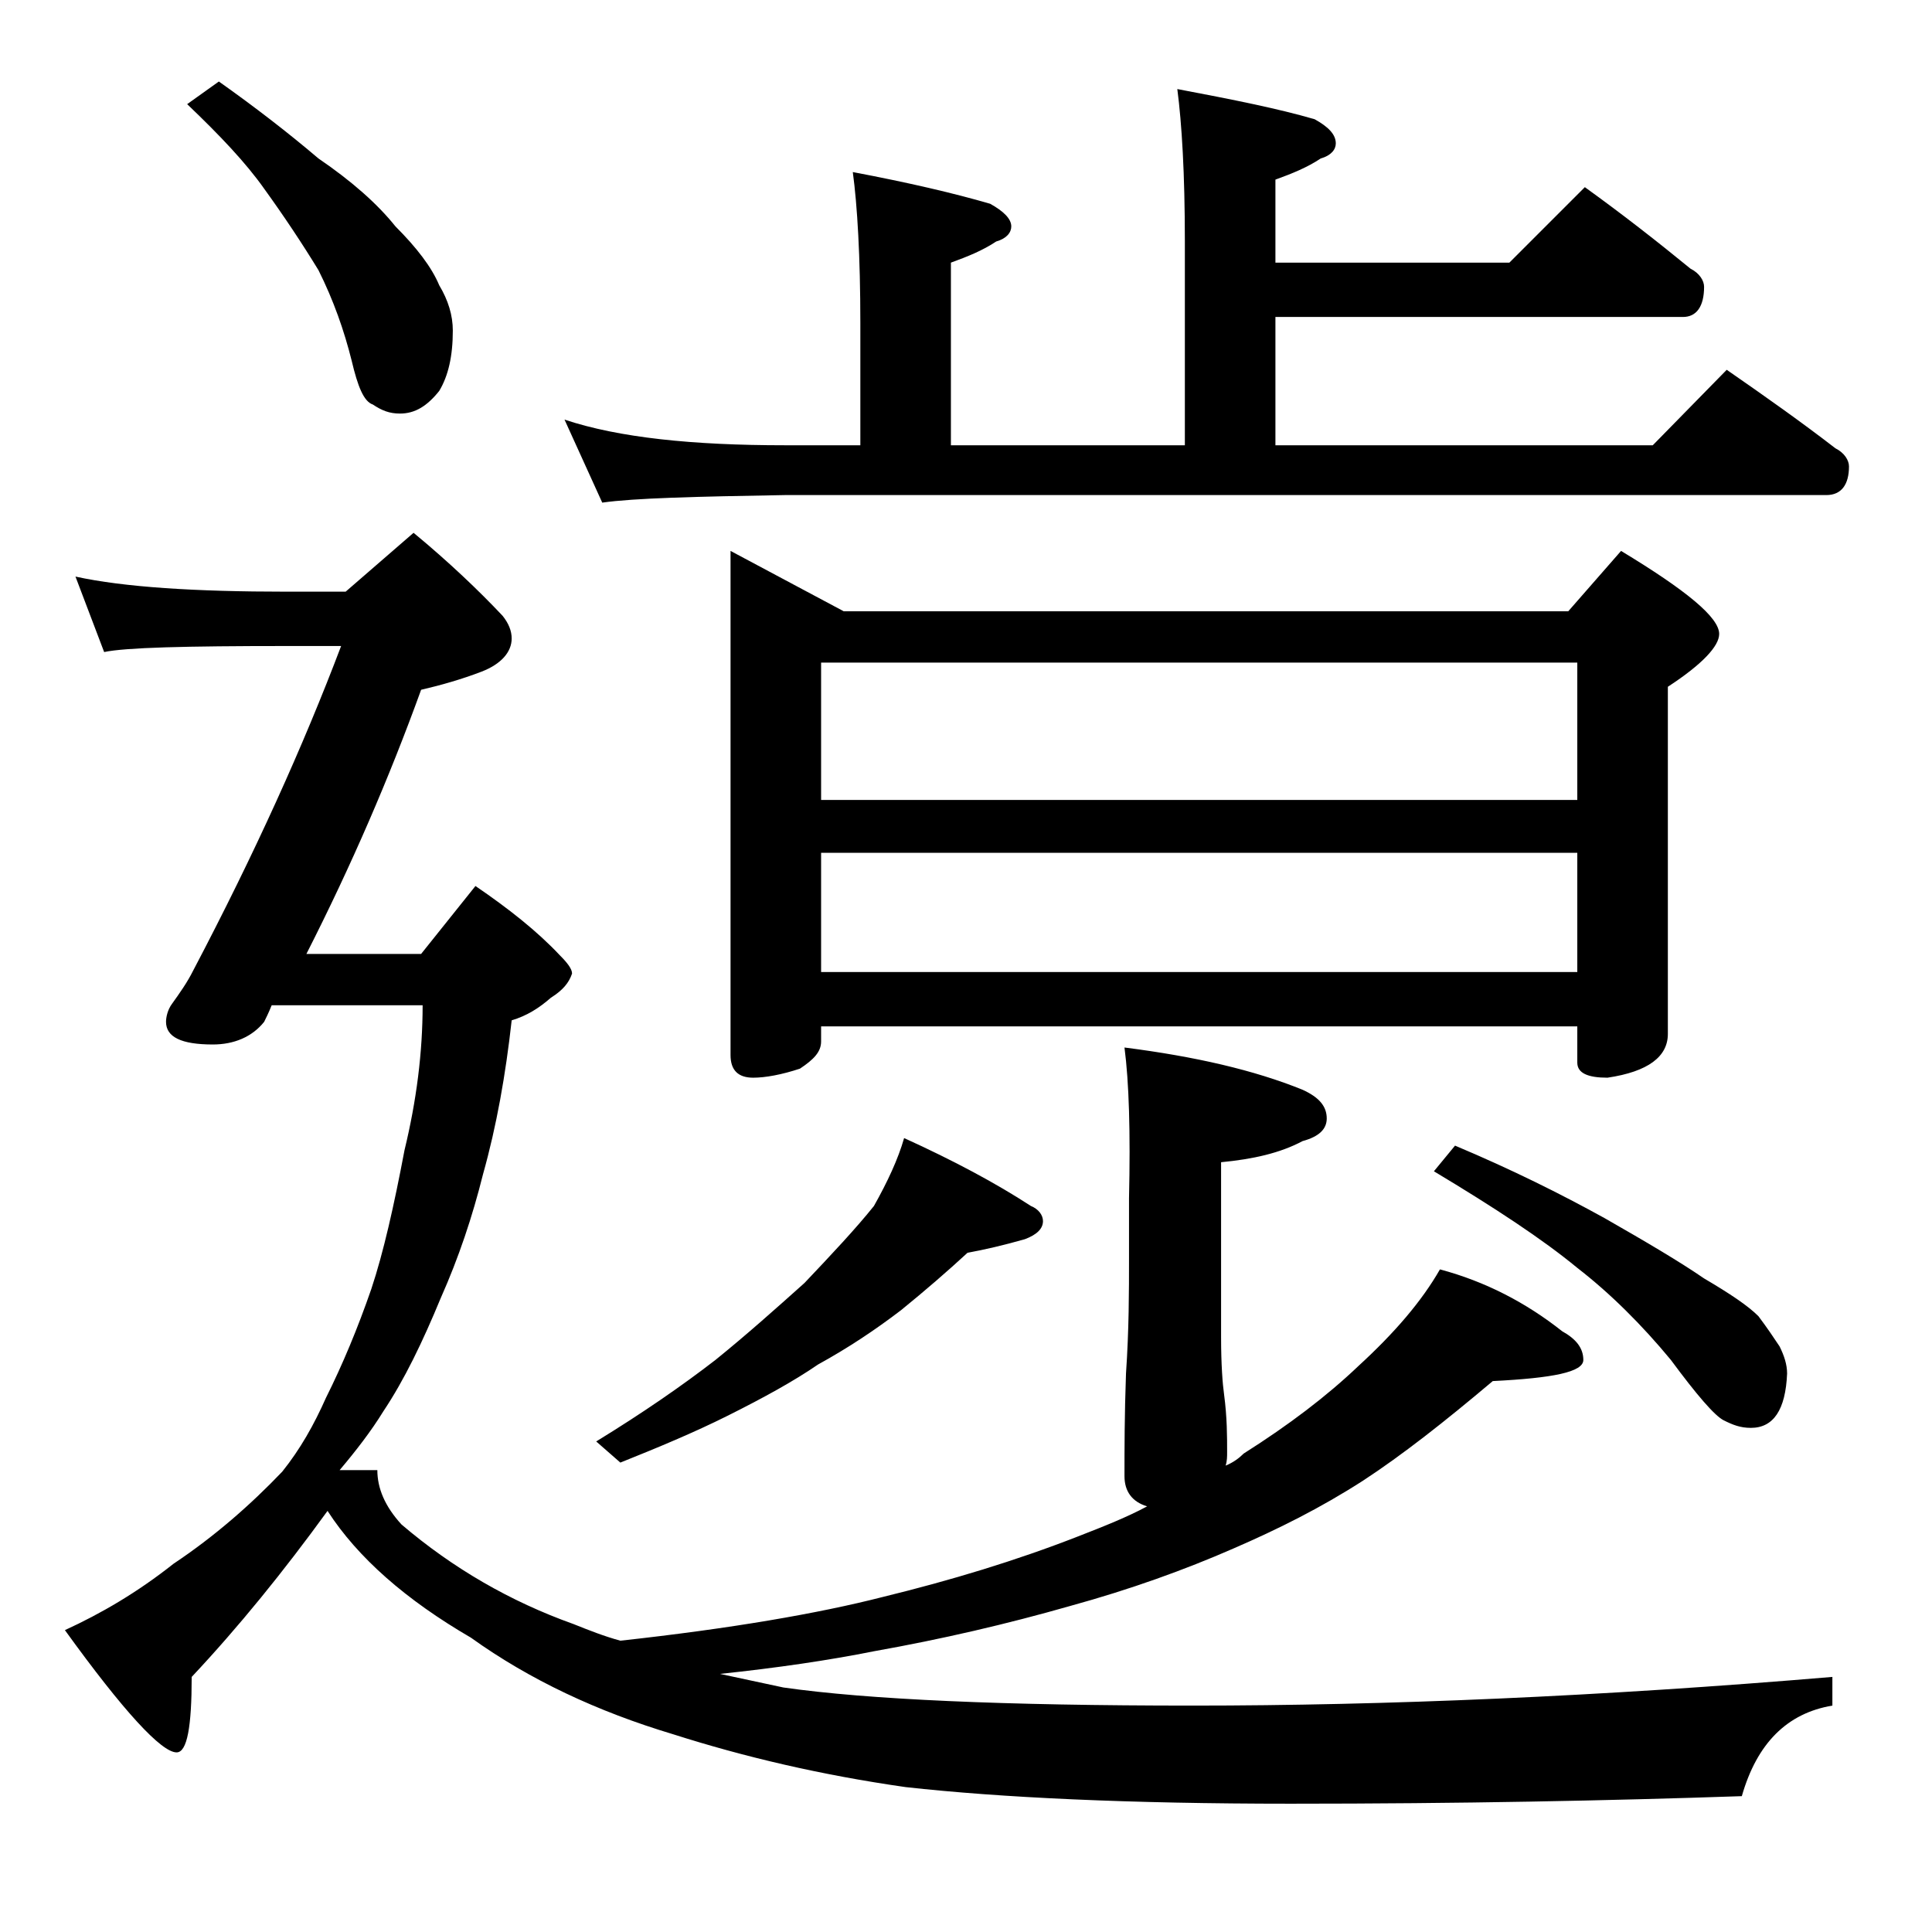
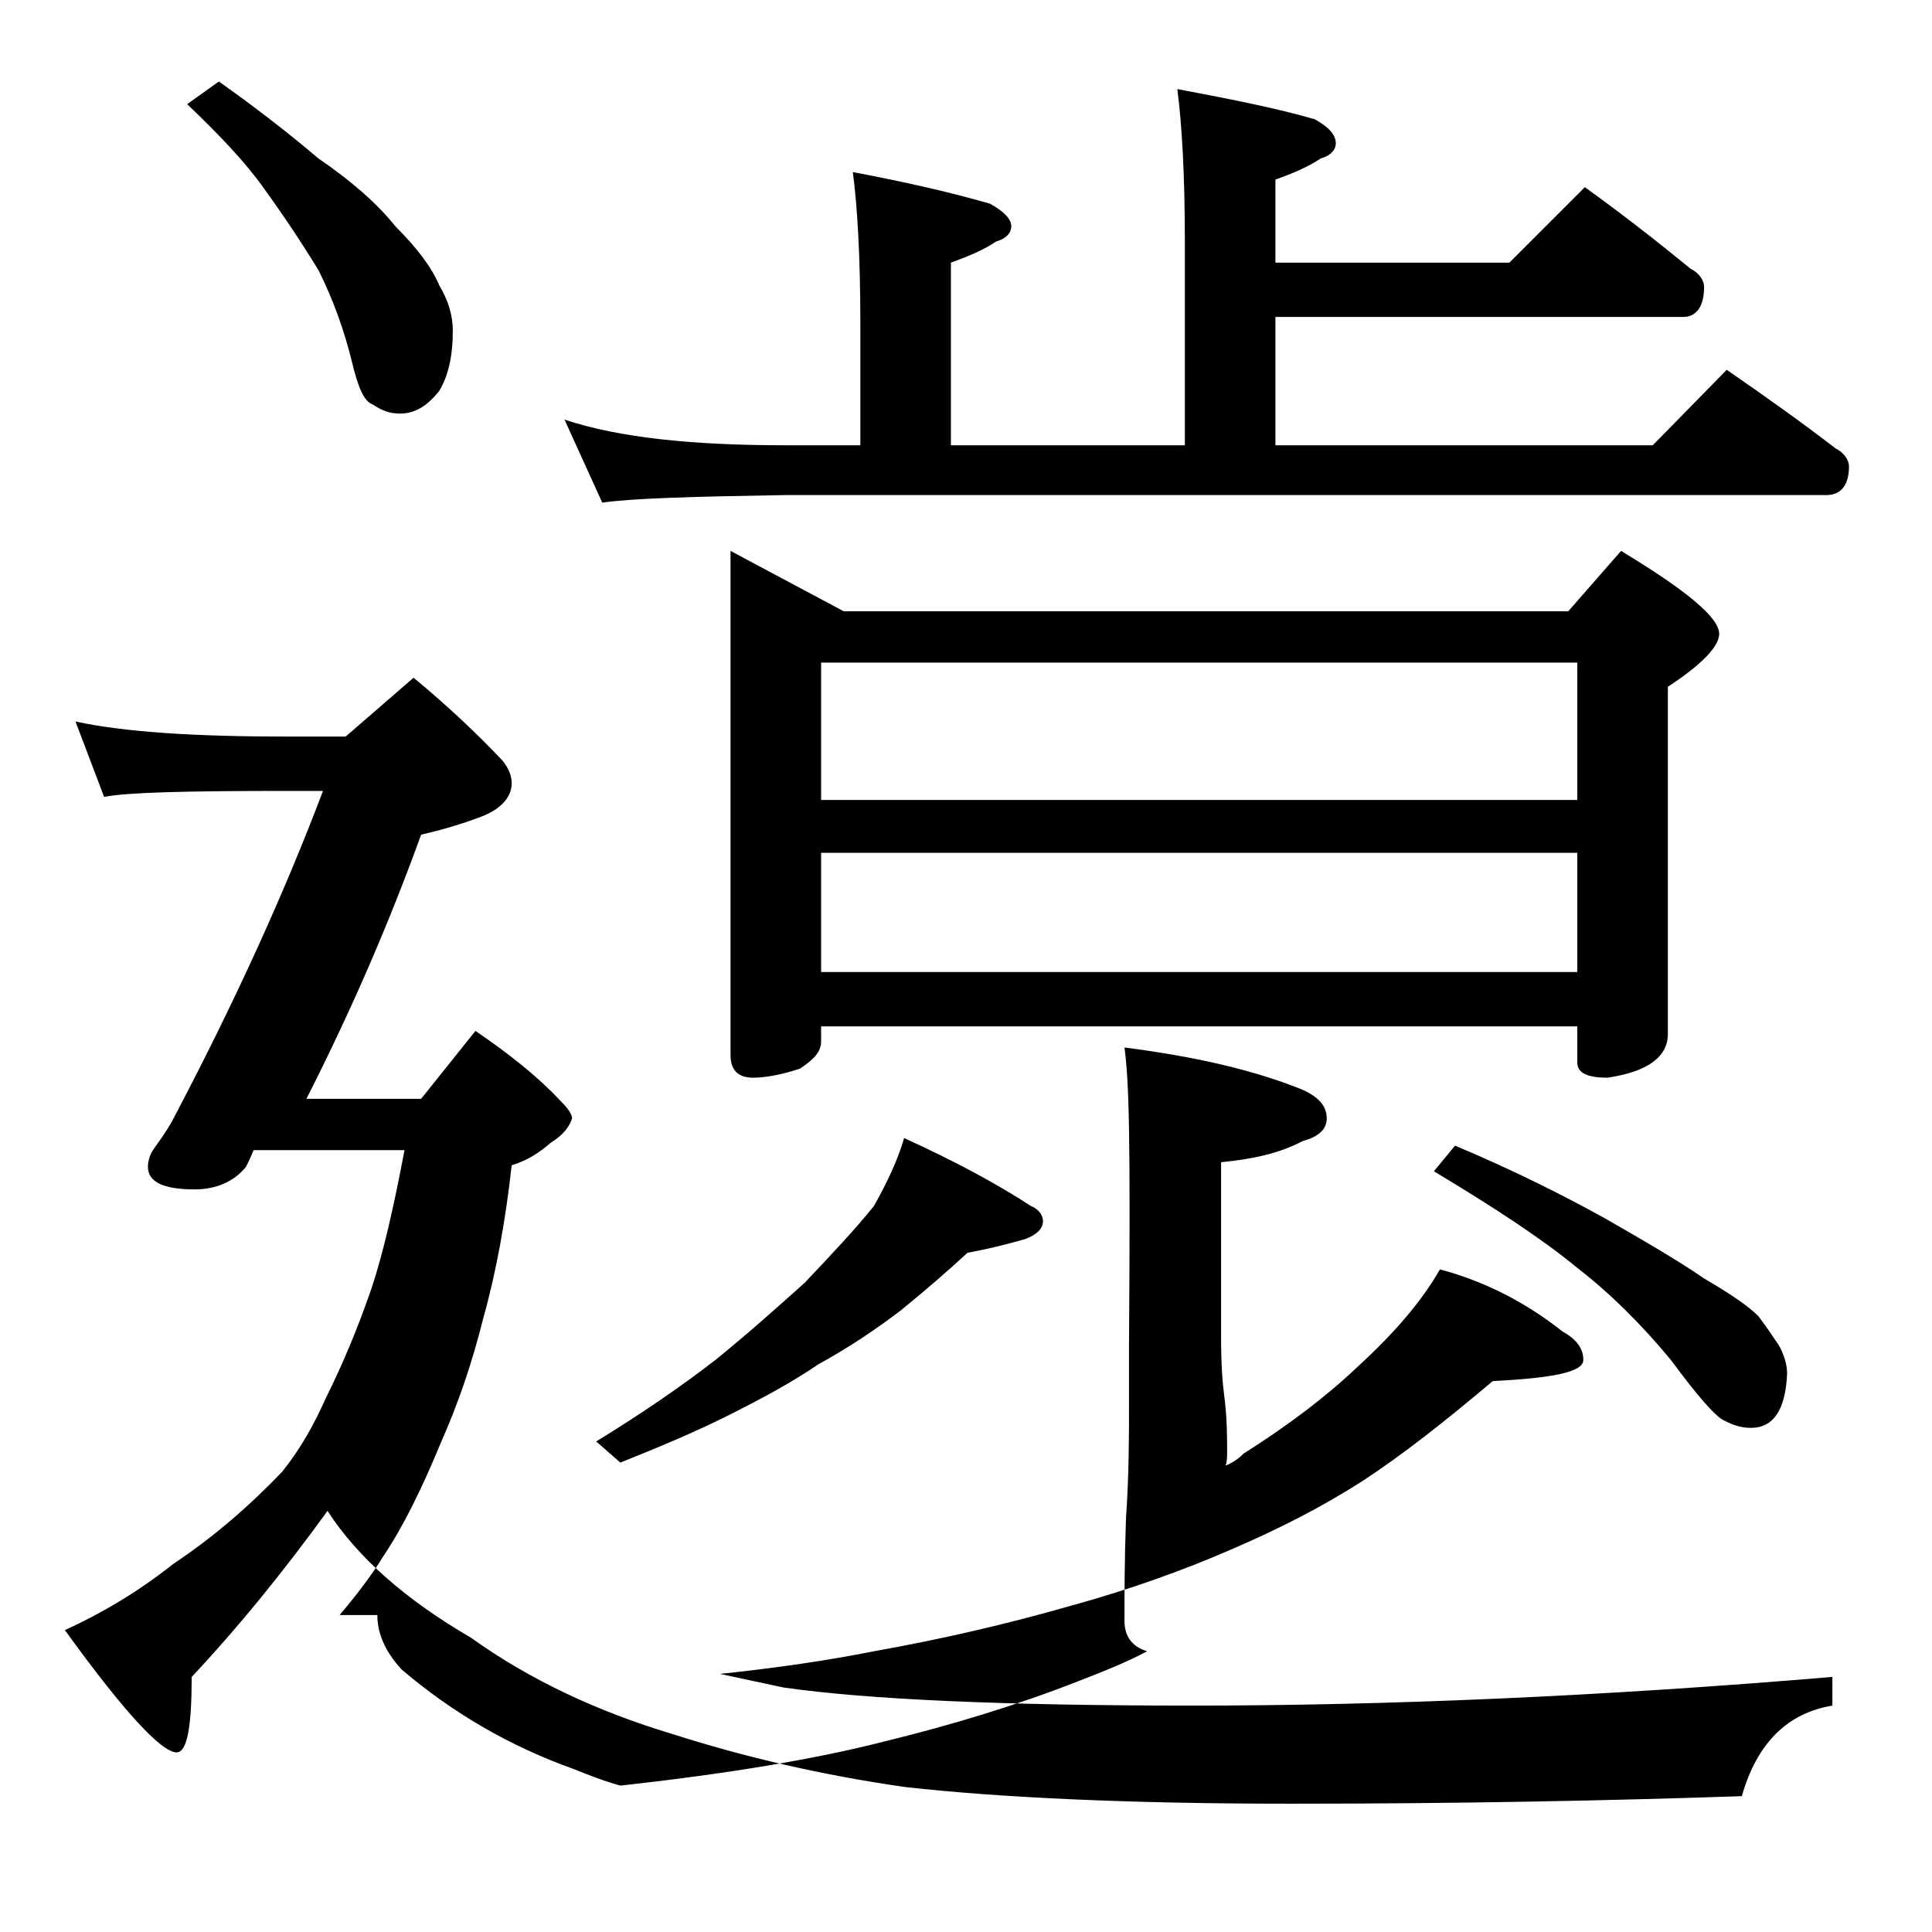
<svg xmlns="http://www.w3.org/2000/svg" version="1.1" id="Layer_1" x="0px" y="0px" viewBox="0 0 128 128" enable-background="new 0 0 128 128" xml:space="preserve">
-   <path d="M74.5,69.4c4.7,0.6,8.6,1.5,11.8,2.8c1.1,0.5,1.6,1.1,1.6,1.9c0,0.7-0.5,1.2-1.6,1.5c-1.5,0.8-3.3,1.2-5.4,1.4v11.6  c0,1.8,0.1,3.1,0.2,3.8c0.2,1.5,0.2,2.8,0.2,3.8c0,0.3,0,0.6-0.1,0.9c0.5-0.2,0.9-0.5,1.2-0.8c3-1.9,5.5-3.8,7.6-5.8  c2.4-2.2,4.2-4.3,5.4-6.4c3,0.8,5.7,2.2,8.1,4.1c0.9,0.5,1.4,1.1,1.4,1.9s-2,1.2-6,1.4c-3.2,2.7-6,4.9-8.6,6.6  c-2.8,1.8-5.6,3.2-8.6,4.5c-3.2,1.4-6.8,2.7-10.8,3.8c-4.2,1.2-8.5,2.2-13,3c-3,0.6-6.4,1.1-10.2,1.5c1.4,0.3,2.8,0.6,4.2,0.9  c5.6,0.8,14.6,1.2,27.1,1.2c12.8,0,27-0.6,42.4-1.9v1.9c-3,0.5-5,2.5-6,6c-8.8,0.3-18.7,0.5-29.9,0.5c-10.7,0-19.2-0.4-25.5-1.1  c-5.6-0.8-10.7-2-15.4-3.5c-5-1.5-9.5-3.6-13.4-6.4c-4.3-2.5-7.5-5.3-9.5-8.4c-2.9,4-5.9,7.7-9,11c0,3.3-0.3,5-1,5  c-1,0-3.5-2.7-7.4-8.1c2.4-1.1,4.8-2.5,7.2-4.4c2.7-1.8,5.1-3.9,7.2-6.1c1.2-1.5,2.1-3.1,2.9-4.9c1.1-2.2,2.1-4.6,3-7.2  c0.8-2.4,1.5-5.5,2.2-9.2c0.8-3.3,1.2-6.5,1.2-9.6h-10c-0.2,0.5-0.4,0.9-0.5,1.1c-0.8,1-2,1.5-3.4,1.5c-2.1,0-3.1-0.5-3.1-1.5  c0-0.3,0.1-0.8,0.4-1.2c0.5-0.7,1-1.4,1.4-2.2c4.1-7.8,7.3-14.9,9.8-21.5H19c-6.7,0-10.7,0.1-12.1,0.4l-1.9-5c3.2,0.7,7.9,1,14,1  h3.9l4.5-3.9c2.3,1.9,4.3,3.8,5.9,5.5c0.4,0.5,0.6,1,0.6,1.5c0,0.9-0.7,1.7-2,2.2c-1.3,0.5-2.7,0.9-4,1.2  c-2.1,5.8-4.6,11.6-7.6,17.5h7.6l3.6-4.5c2.2,1.5,4.1,3,5.6,4.6c0.5,0.5,0.8,0.9,0.8,1.2c-0.2,0.6-0.6,1.1-1.4,1.6  c-0.8,0.7-1.6,1.2-2.6,1.5c-0.4,3.6-1,7-1.9,10.2c-0.7,2.8-1.6,5.5-2.8,8.2c-1.2,2.9-2.4,5.4-3.8,7.5c-0.8,1.3-1.8,2.6-2.9,3.9H25  c0,1.2,0.5,2.4,1.6,3.6c3.4,2.9,7.2,5.1,11.4,6.6c1,0.4,2,0.8,3.1,1.1c7.3-0.8,13.1-1.8,17.4-2.9c4.5-1.1,8.8-2.4,12.9-4  c1.8-0.7,3.3-1.3,4.6-2c-1-0.3-1.5-1-1.5-2c0-1.8,0-4,0.1-6.8c0.2-2.9,0.2-5.5,0.2-7.6v-4C74.9,75,74.8,71.7,74.5,69.4z M14.5,5.4  c2.4,1.7,4.6,3.4,6.6,5.1c2.2,1.5,3.9,3,5.1,4.5c1.4,1.4,2.4,2.7,2.9,3.9c0.6,1,0.9,2,0.9,3c0,1.7-0.3,3-0.9,4  c-0.8,1-1.6,1.5-2.6,1.5c-0.7,0-1.2-0.2-1.8-0.6c-0.6-0.2-1-1.2-1.4-2.9c-0.5-2-1.2-4-2.2-6c-1.1-1.8-2.3-3.6-3.6-5.4  c-1.2-1.7-2.9-3.5-5.1-5.6L14.5,5.4z M78,5.9c3.7,0.7,6.7,1.3,9.1,2c0.9,0.5,1.4,1,1.4,1.6c0,0.4-0.3,0.8-1,1c-0.9,0.6-1.9,1-3,1.4  v5.5H100l5-5c2.5,1.8,4.8,3.6,7,5.4c0.6,0.3,0.9,0.8,0.9,1.2c0,1.3-0.5,2-1.4,2h-27v8.5h25l4.9-5c2.6,1.8,5,3.5,7.2,5.2  c0.6,0.3,0.9,0.8,0.9,1.2c0,1.2-0.5,1.9-1.5,1.9H52c-5.9,0.1-10,0.2-12.1,0.5l-2.5-5.5C41,29,45.9,29.5,52,29.5h5v-8.1  c0-4.4-0.2-7.8-0.5-10c3.7,0.7,6.7,1.4,9.1,2.1C66.5,14,67,14.5,67,15c0,0.4-0.3,0.8-1,1c-0.9,0.6-1.9,1-3,1.4v12.1h15.5V16  C78.5,11.5,78.3,8.2,78,5.9z M59.9,75.4c3.3,1.5,6.1,3,8.4,4.5c0.5,0.2,0.8,0.6,0.8,1c0,0.5-0.4,0.9-1.2,1.2  c-1.4,0.4-2.7,0.7-3.8,0.9c-1.3,1.2-2.8,2.5-4.4,3.8c-1.7,1.3-3.5,2.5-5.5,3.6c-1.6,1.1-3.6,2.2-6,3.4c-2.2,1.1-4.6,2.1-7.1,3.1  l-1.6-1.4c3.1-1.9,5.7-3.7,7.9-5.4c2.1-1.7,4-3.4,5.9-5.1c1.8-1.9,3.4-3.6,4.6-5.1C58.8,78.3,59.5,76.8,59.9,75.4z M48.4,36.5l7.5,4  h48l3.5-4c4.3,2.6,6.5,4.4,6.5,5.5c0,0.8-1.1,2-3.4,3.5v23c0,1.5-1.3,2.5-4,2.9c-1.3,0-2-0.3-2-1V68H54.4v1c0,0.7-0.5,1.2-1.4,1.8  c-1.2,0.4-2.3,0.6-3.1,0.6c-1,0-1.5-0.5-1.5-1.5V36.5z M54.4,53h50.1v-9.1H54.4V53z M54.4,64.4h50.1v-7.9H54.4V64.4z M96.4,75.9  c3.8,1.6,7,3.2,9.9,4.8c2.8,1.6,5,2.9,6.6,4c1.7,1,2.9,1.8,3.6,2.5c0.6,0.8,1,1.4,1.4,2c0.3,0.6,0.5,1.2,0.5,1.8  c-0.1,2.4-0.9,3.6-2.4,3.6c-0.7,0-1.2-0.2-1.8-0.5c-0.6-0.3-1.8-1.7-3.5-4c-1.9-2.3-4-4.4-6.2-6.1c-2.3-1.9-5.5-4-9.5-6.4L96.4,75.9  z" />
+   <path d="M74.5,69.4c4.7,0.6,8.6,1.5,11.8,2.8c1.1,0.5,1.6,1.1,1.6,1.9c0,0.7-0.5,1.2-1.6,1.5c-1.5,0.8-3.3,1.2-5.4,1.4v11.6  c0,1.8,0.1,3.1,0.2,3.8c0.2,1.5,0.2,2.8,0.2,3.8c0,0.3,0,0.6-0.1,0.9c0.5-0.2,0.9-0.5,1.2-0.8c3-1.9,5.5-3.8,7.6-5.8  c2.4-2.2,4.2-4.3,5.4-6.4c3,0.8,5.7,2.2,8.1,4.1c0.9,0.5,1.4,1.1,1.4,1.9s-2,1.2-6,1.4c-3.2,2.7-6,4.9-8.6,6.6  c-2.8,1.8-5.6,3.2-8.6,4.5c-3.2,1.4-6.8,2.7-10.8,3.8c-4.2,1.2-8.5,2.2-13,3c-3,0.6-6.4,1.1-10.2,1.5c1.4,0.3,2.8,0.6,4.2,0.9  c5.6,0.8,14.6,1.2,27.1,1.2c12.8,0,27-0.6,42.4-1.9v1.9c-3,0.5-5,2.5-6,6c-8.8,0.3-18.7,0.5-29.9,0.5c-10.7,0-19.2-0.4-25.5-1.1  c-5.6-0.8-10.7-2-15.4-3.5c-5-1.5-9.5-3.6-13.4-6.4c-4.3-2.5-7.5-5.3-9.5-8.4c-2.9,4-5.9,7.7-9,11c0,3.3-0.3,5-1,5  c-1,0-3.5-2.7-7.4-8.1c2.4-1.1,4.8-2.5,7.2-4.4c2.7-1.8,5.1-3.9,7.2-6.1c1.2-1.5,2.1-3.1,2.9-4.9c1.1-2.2,2.1-4.6,3-7.2  c0.8-2.4,1.5-5.5,2.2-9.2h-10c-0.2,0.5-0.4,0.9-0.5,1.1c-0.8,1-2,1.5-3.4,1.5c-2.1,0-3.1-0.5-3.1-1.5  c0-0.3,0.1-0.8,0.4-1.2c0.5-0.7,1-1.4,1.4-2.2c4.1-7.8,7.3-14.9,9.8-21.5H19c-6.7,0-10.7,0.1-12.1,0.4l-1.9-5c3.2,0.7,7.9,1,14,1  h3.9l4.5-3.9c2.3,1.9,4.3,3.8,5.9,5.5c0.4,0.5,0.6,1,0.6,1.5c0,0.9-0.7,1.7-2,2.2c-1.3,0.5-2.7,0.9-4,1.2  c-2.1,5.8-4.6,11.6-7.6,17.5h7.6l3.6-4.5c2.2,1.5,4.1,3,5.6,4.6c0.5,0.5,0.8,0.9,0.8,1.2c-0.2,0.6-0.6,1.1-1.4,1.6  c-0.8,0.7-1.6,1.2-2.6,1.5c-0.4,3.6-1,7-1.9,10.2c-0.7,2.8-1.6,5.5-2.8,8.2c-1.2,2.9-2.4,5.4-3.8,7.5c-0.8,1.3-1.8,2.6-2.9,3.9H25  c0,1.2,0.5,2.4,1.6,3.6c3.4,2.9,7.2,5.1,11.4,6.6c1,0.4,2,0.8,3.1,1.1c7.3-0.8,13.1-1.8,17.4-2.9c4.5-1.1,8.8-2.4,12.9-4  c1.8-0.7,3.3-1.3,4.6-2c-1-0.3-1.5-1-1.5-2c0-1.8,0-4,0.1-6.8c0.2-2.9,0.2-5.5,0.2-7.6v-4C74.9,75,74.8,71.7,74.5,69.4z M14.5,5.4  c2.4,1.7,4.6,3.4,6.6,5.1c2.2,1.5,3.9,3,5.1,4.5c1.4,1.4,2.4,2.7,2.9,3.9c0.6,1,0.9,2,0.9,3c0,1.7-0.3,3-0.9,4  c-0.8,1-1.6,1.5-2.6,1.5c-0.7,0-1.2-0.2-1.8-0.6c-0.6-0.2-1-1.2-1.4-2.9c-0.5-2-1.2-4-2.2-6c-1.1-1.8-2.3-3.6-3.6-5.4  c-1.2-1.7-2.9-3.5-5.1-5.6L14.5,5.4z M78,5.9c3.7,0.7,6.7,1.3,9.1,2c0.9,0.5,1.4,1,1.4,1.6c0,0.4-0.3,0.8-1,1c-0.9,0.6-1.9,1-3,1.4  v5.5H100l5-5c2.5,1.8,4.8,3.6,7,5.4c0.6,0.3,0.9,0.8,0.9,1.2c0,1.3-0.5,2-1.4,2h-27v8.5h25l4.9-5c2.6,1.8,5,3.5,7.2,5.2  c0.6,0.3,0.9,0.8,0.9,1.2c0,1.2-0.5,1.9-1.5,1.9H52c-5.9,0.1-10,0.2-12.1,0.5l-2.5-5.5C41,29,45.9,29.5,52,29.5h5v-8.1  c0-4.4-0.2-7.8-0.5-10c3.7,0.7,6.7,1.4,9.1,2.1C66.5,14,67,14.5,67,15c0,0.4-0.3,0.8-1,1c-0.9,0.6-1.9,1-3,1.4v12.1h15.5V16  C78.5,11.5,78.3,8.2,78,5.9z M59.9,75.4c3.3,1.5,6.1,3,8.4,4.5c0.5,0.2,0.8,0.6,0.8,1c0,0.5-0.4,0.9-1.2,1.2  c-1.4,0.4-2.7,0.7-3.8,0.9c-1.3,1.2-2.8,2.5-4.4,3.8c-1.7,1.3-3.5,2.5-5.5,3.6c-1.6,1.1-3.6,2.2-6,3.4c-2.2,1.1-4.6,2.1-7.1,3.1  l-1.6-1.4c3.1-1.9,5.7-3.7,7.9-5.4c2.1-1.7,4-3.4,5.9-5.1c1.8-1.9,3.4-3.6,4.6-5.1C58.8,78.3,59.5,76.8,59.9,75.4z M48.4,36.5l7.5,4  h48l3.5-4c4.3,2.6,6.5,4.4,6.5,5.5c0,0.8-1.1,2-3.4,3.5v23c0,1.5-1.3,2.5-4,2.9c-1.3,0-2-0.3-2-1V68H54.4v1c0,0.7-0.5,1.2-1.4,1.8  c-1.2,0.4-2.3,0.6-3.1,0.6c-1,0-1.5-0.5-1.5-1.5V36.5z M54.4,53h50.1v-9.1H54.4V53z M54.4,64.4h50.1v-7.9H54.4V64.4z M96.4,75.9  c3.8,1.6,7,3.2,9.9,4.8c2.8,1.6,5,2.9,6.6,4c1.7,1,2.9,1.8,3.6,2.5c0.6,0.8,1,1.4,1.4,2c0.3,0.6,0.5,1.2,0.5,1.8  c-0.1,2.4-0.9,3.6-2.4,3.6c-0.7,0-1.2-0.2-1.8-0.5c-0.6-0.3-1.8-1.7-3.5-4c-1.9-2.3-4-4.4-6.2-6.1c-2.3-1.9-5.5-4-9.5-6.4L96.4,75.9  z" />
</svg>